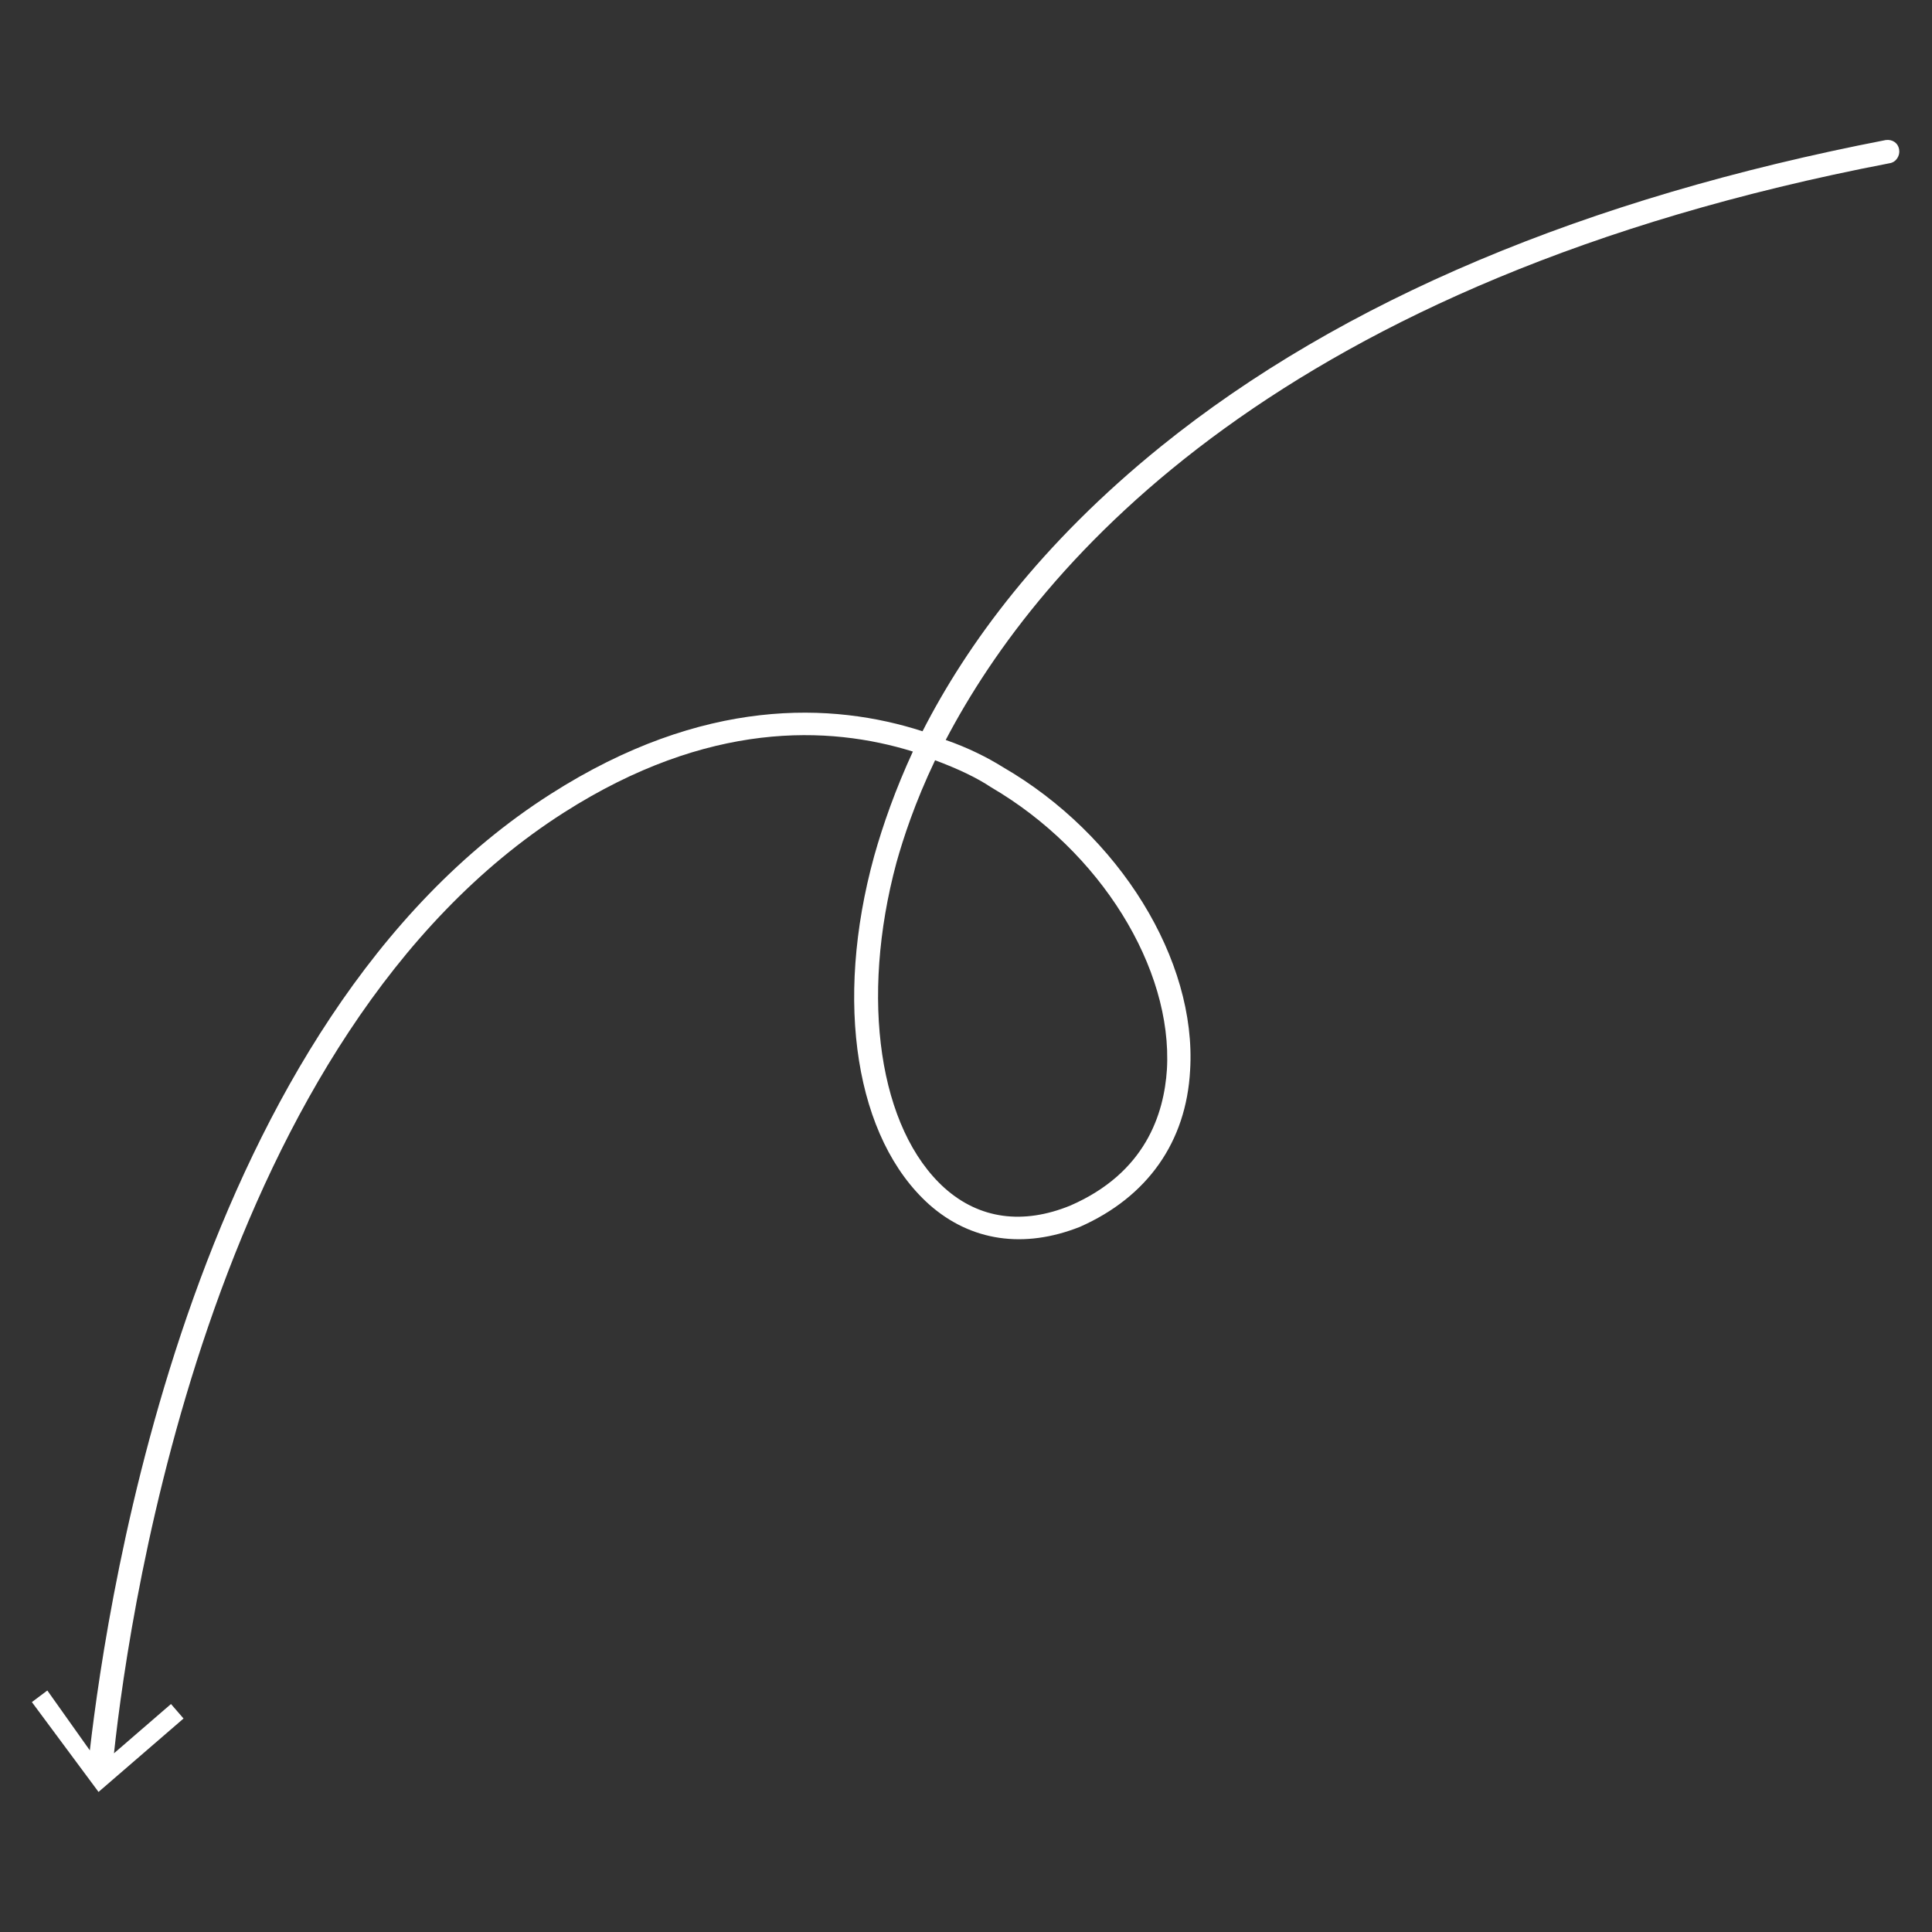
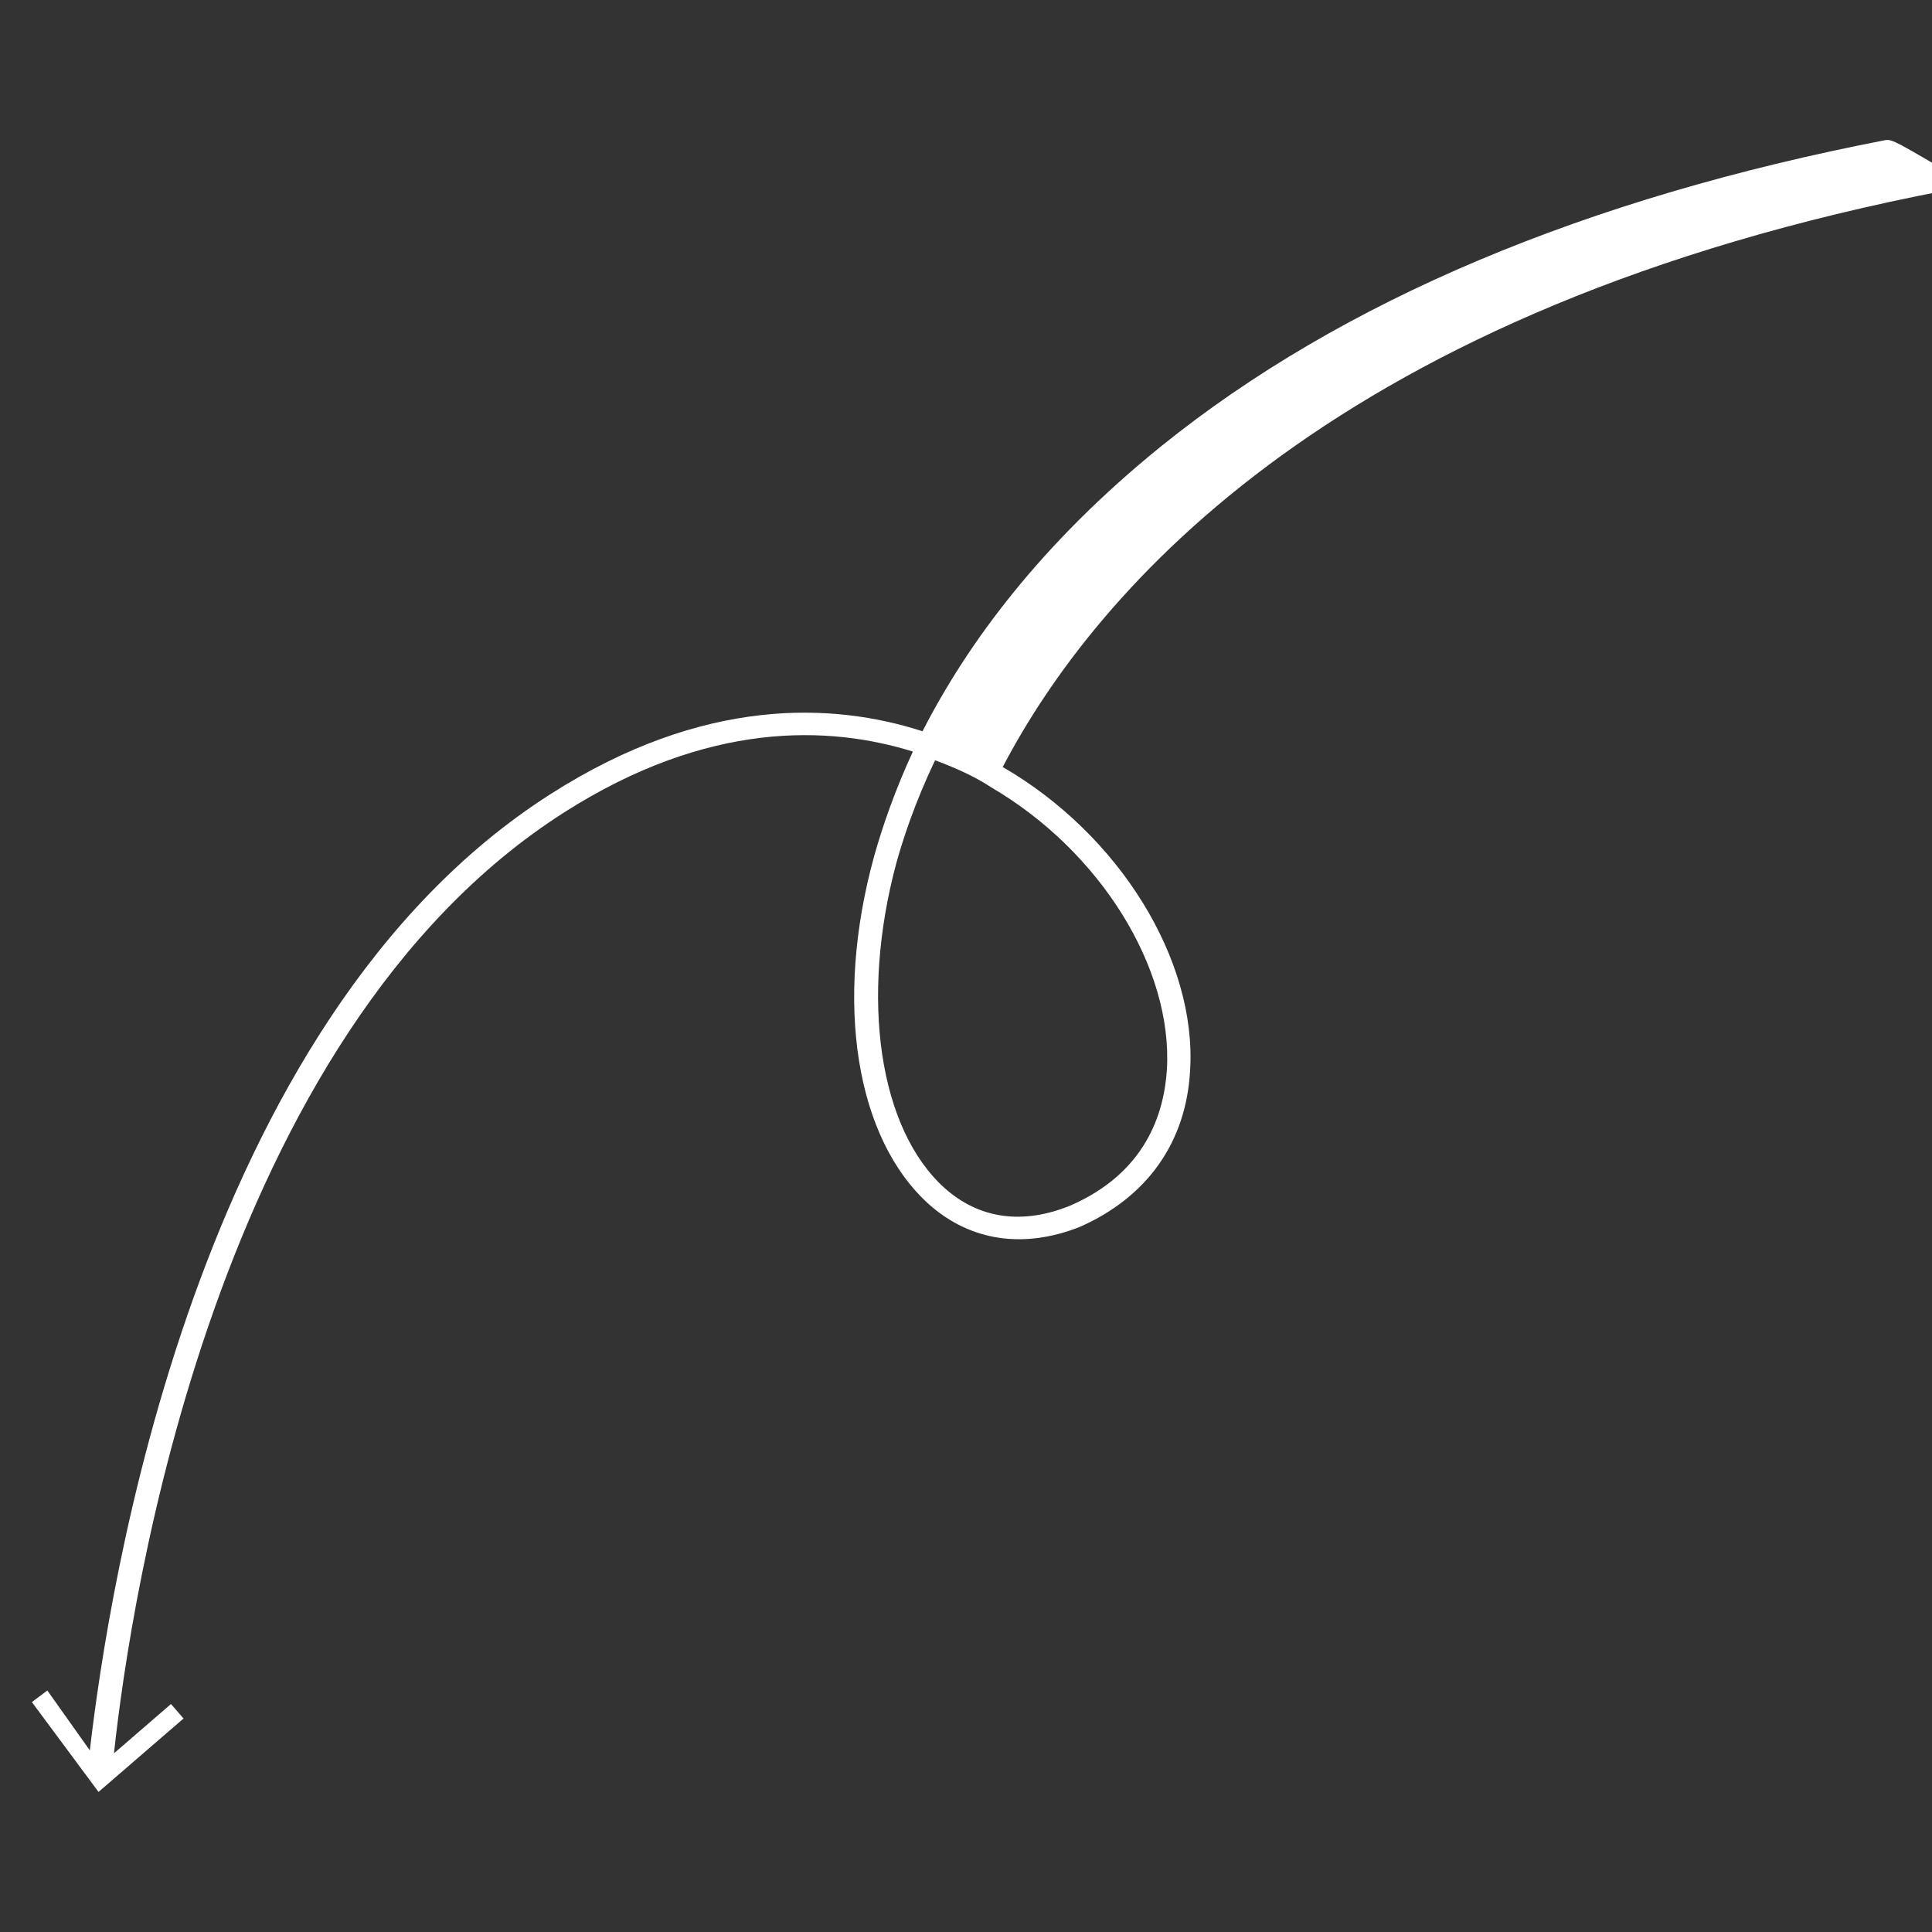
<svg xmlns="http://www.w3.org/2000/svg" version="1.1" id="Layer_1" x="0px" y="0px" viewBox="0 0 200 200" style="enable-background:new 0 0 200 200;" xml:space="preserve">
  <rect x="0" y="0" width="200" height="200" fill="#333333" stroke="none" />
  <style type="text/css"> .st0{fill:#FFFFFF;} </style>
-   <path class="st0" d="M195.2,14.5c-31,6-56.3,16.6-75,31.7c-12.5,10.1-20.1,20.5-24.7,29.5c-9.3-3-22.7-3.6-38.5,6.5 c-36.9,23.5-45.8,82.6-47.7,99L4.9,175l-1.6,1.2l6.9,9.3l8.8-7.6l-1.3-1.5l-5.9,5.1c1.7-15.9,10.5-74.4,46.6-97.4 c14.9-9.5,27.4-9,36.1-6.3c-1.8,3.9-3.1,7.6-4,10.8c-4.2,15.2-1.9,29.3,5.7,36.1c4.3,3.8,9.8,4.6,15.6,2.3c7-3.1,11-8.8,11.4-16.2 c0.7-11.4-7.3-24.4-19.4-31.4c-1.6-1-3.6-2-5.9-2.8c9.7-18.5,34.7-47.6,97.7-59.7c0.7-0.1,1.1-0.8,1-1.4 C196.5,14.8,195.9,14.4,195.2,14.5z M102.6,81.5c11.3,6.6,18.8,18.7,18.2,29.2c-0.3,4.6-2.2,10.7-10,14.1c-4.9,2-9.4,1.4-13-1.8 c-6.8-6.1-8.8-19.6-5-33.7c0.7-2.5,1.9-6.2,4-10.6C99.2,79.6,101.1,80.5,102.6,81.5z" />
+   <path class="st0" d="M195.2,14.5c-31,6-56.3,16.6-75,31.7c-12.5,10.1-20.1,20.5-24.7,29.5c-9.3-3-22.7-3.6-38.5,6.5 c-36.9,23.5-45.8,82.6-47.7,99L4.9,175l-1.6,1.2l6.9,9.3l8.8-7.6l-1.3-1.5l-5.9,5.1c1.7-15.9,10.5-74.4,46.6-97.4 c14.9-9.5,27.4-9,36.1-6.3c-1.8,3.9-3.1,7.6-4,10.8c-4.2,15.2-1.9,29.3,5.7,36.1c4.3,3.8,9.8,4.6,15.6,2.3c7-3.1,11-8.8,11.4-16.2 c0.7-11.4-7.3-24.4-19.4-31.4c9.7-18.5,34.7-47.6,97.7-59.7c0.7-0.1,1.1-0.8,1-1.4 C196.5,14.8,195.9,14.4,195.2,14.5z M102.6,81.5c11.3,6.6,18.8,18.7,18.2,29.2c-0.3,4.6-2.2,10.7-10,14.1c-4.9,2-9.4,1.4-13-1.8 c-6.8-6.1-8.8-19.6-5-33.7c0.7-2.5,1.9-6.2,4-10.6C99.2,79.6,101.1,80.5,102.6,81.5z" />
</svg>